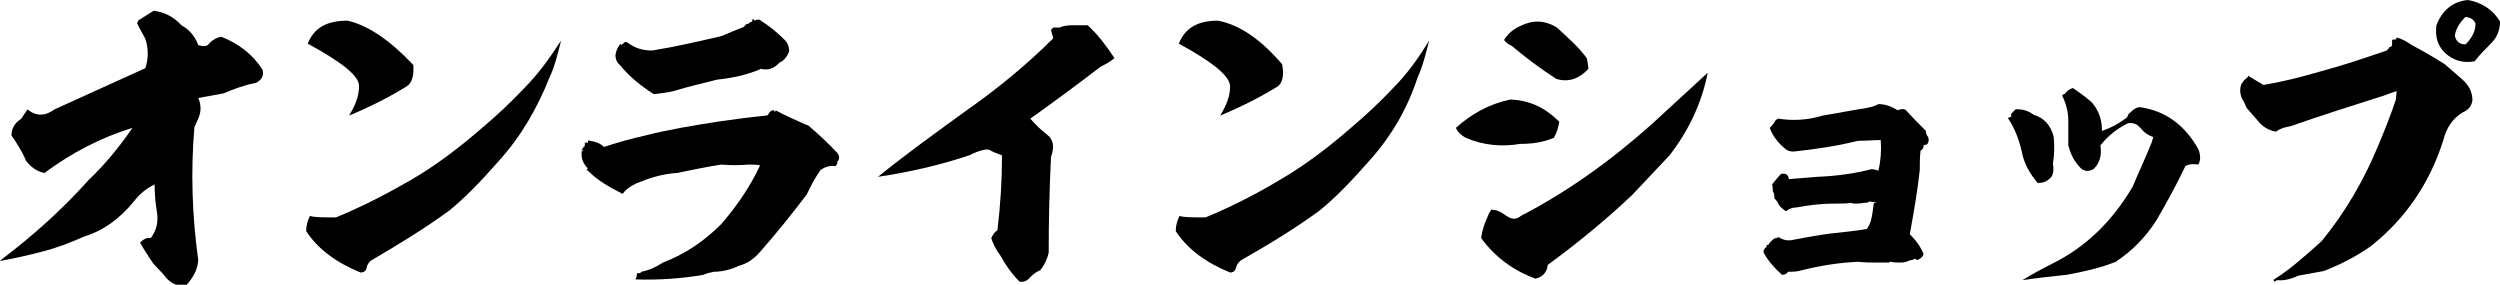
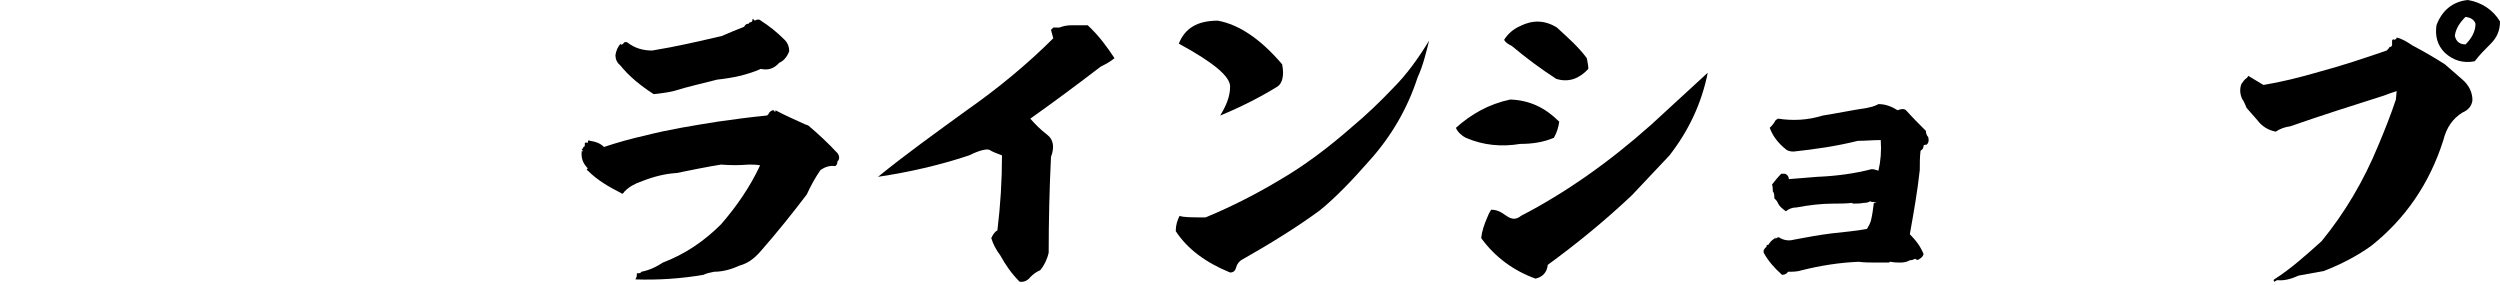
<svg xmlns="http://www.w3.org/2000/svg" version="1.1" id="_レイヤー_2" x="0px" y="0px" viewBox="0 0 326.6 37.2" style="enable-background:new 0 0 326.6 37.2;" xml:space="preserve">
  <g id="_レイヤー_1-2">
    <g>
-       <path d="M25.9,5.9c0.7,0.2,1.2,0.2,1.5-0.3c0.4-0.4,0.9-0.7,1.5-0.8c2.3,0.9,4.1,2.3,5.4,4.3c0.2,0.8-0.1,1.3-0.8,1.7    c-1.5,0.3-2.9,0.8-4.3,1.4l-3.3,0.6c0.4,0.9,0.4,1.8,0,2.7l-0.5,1.1c-0.5,5.8-0.3,11.6,0.5,17.4c-0.1,1.3-0.7,2.3-1.6,3.3    c-1.1,0.1-1.8-0.2-2.5-0.9c-0.6-0.8-1.2-1.3-1.8-2c-0.6-0.9-1.2-1.8-1.7-2.7c0.4-0.4,0.8-0.7,1.4-0.6c0.8-1.1,1-2.2,0.8-3.4    c-0.2-1.2-0.3-2.4-0.3-3.6c-1.1,0.5-2,1.3-2.7,2.2c-1.8,2.2-3.9,3.8-6.5,4.6c-1.8,0.8-3.6,1.5-5.6,2c-1.9,0.5-3.8,0.9-5.4,1.2    l0.2-0.2c4.1-3.1,7.9-6.5,11.4-10.4c2.1-2,4-4.3,5.7-6.8C13.1,18,9.3,20,5.8,22.6c-1-0.2-1.8-0.8-2.4-1.6    c-0.5-1.2-1.2-2.3-1.9-3.3c0-1,0.5-1.7,1.3-2.2c0.3-0.5,0.5-0.8,0.8-1.2c1.1,0.9,2.3,0.9,3.5,0c4-1.8,7.9-3.6,11.9-5.4    c0.4-1.3,0.4-2.5,0-3.8c-0.4-0.8-0.8-1.4-1.1-2.1l0.2-0.3H18c0.7-0.4,1.4-0.9,2.1-1.3c1.4,0.2,2.6,0.8,3.6,1.9    C24.8,3.9,25.5,4.8,25.9,5.9L25.9,5.9z" />
-       <path d="M65.1,21.1c-2.2,2.5-4.3,4.7-6.4,6.4c-3,2.2-6.4,4.3-10,6.4c-0.4,0.2-0.7,0.6-0.8,1c0,0.4-0.3,0.7-0.8,0.7    c-3.2-1.3-5.6-3.1-7.1-5.4c0-0.8,0.2-1.4,0.5-2c0.5,0.2,1.6,0.2,3.4,0.2c3.4-1.4,6.7-3.1,9.8-4.9s6.2-4.1,9.4-6.9    c1.8-1.5,3.7-3.3,5.4-5.1c1.8-1.8,3.3-3.9,4.8-6.2c-0.4,1.6-0.8,3.3-1.5,4.8C70.2,14.1,68.1,17.8,65.1,21.1L65.1,21.1z M53.1,11.3    c-2.1,1.3-4.6,2.6-7.5,3.8c0.8-1.3,1.3-2.5,1.3-3.8c0.1-1.3-2.1-3.1-6.7-5.6c0.8-2,2.4-3,5.2-3C48.1,3.3,51,5.3,54,8.5    C54.1,9.9,53.8,10.9,53.1,11.3z" />
      <path d="M105.6,16.4c1.3,1.1,2.6,2.3,3.8,3.6c0.3,0.4,0.3,0.8,0,1.1c0,0.3-0.1,0.5-0.3,0.6c-0.7-0.1-1.3,0.1-1.9,0.5    c-0.7,1-1.3,2.1-1.8,3.2c-1.9,2.5-3.9,5-6.1,7.5c-0.8,0.9-1.6,1.5-2.7,1.8c-1.1,0.5-2.2,0.8-3.3,0.8c-0.5,0.1-1,0.2-1.4,0.4    c-2.9,0.5-5.9,0.7-8.9,0.6c0.2-0.3,0.2-0.5,0.2-0.8c0.3,0,0.5,0,0.6-0.2c1-0.2,1.9-0.6,2.8-1.2c2.9-1.1,5.4-2.8,7.6-5    c2-2.3,3.8-4.9,5.1-7.7c-0.5-0.1-0.9-0.1-1.5-0.1c-1.2,0.1-2.4,0.1-3.6,0c-1.9,0.3-3.8,0.7-5.8,1.1c-1.6,0.1-3.1,0.5-4.6,1.1    c-0.9,0.3-1.6,0.7-2.2,1.3c-0.2,0.3-0.3,0.4-0.5,0.2c-1.6-0.8-3.1-1.7-4.3-2.9c-0.2-0.1-0.2-0.2,0-0.3c-0.7-0.7-0.9-1.4-0.8-2.3    c0.1,0.1,0.1,0.1,0.2,0c-0.1,0-0.2-0.1-0.2-0.2c0.1,0,0.1-0.1,0.2-0.2v-0.1c0.1,0,0.2-0.1,0.2-0.2v-0.3c0,0,0.1-0.1,0.2-0.1    c0.1,0.1,0.1,0.1,0.2,0c0-0.3,0.1-0.3,0.3-0.2c0.7,0.1,1.3,0.3,1.8,0.8c1.8-0.6,3.6-1.1,5.4-1.5c3.1-0.8,6.3-1.3,9.4-1.8    c2.1-0.3,4.3-0.6,6.4-0.8c0.2,0,0.3-0.2,0.4-0.4c0.2-0.2,0.3-0.3,0.6-0.3c0,0.1,0.1,0.2,0.2,0.2v-0.2c1.3,0.7,2.7,1.3,4,1.9    C105.1,16.2,105.4,16.3,105.6,16.4L105.6,16.4z M103.1,6.7c-0.3,0.8-0.8,1.3-1.3,1.5c-0.7,0.8-1.5,1-2.4,0.8    c-1.8,0.8-3.8,1.2-5.7,1.4c-1.9,0.5-3.8,0.9-5.7,1.5c-0.8,0.2-1.8,0.3-2.6,0.4c-1.7-1.1-3.2-2.3-4.4-3.8c-0.4-0.3-0.6-0.8-0.6-1.3    c0.1-0.6,0.3-1.1,0.7-1.5V5.8c0.2,0.1,0.3-0.1,0.5-0.3h0.3c1,0.8,2.1,1.1,3.3,1.1c3.1-0.5,6.1-1.2,9.1-1.9    c0.9-0.4,1.9-0.8,2.9-1.2c0.2-0.3,0.3-0.4,0.6-0.4c0.1-0.2,0.2-0.2,0.3-0.2c0.2-0.1,0.2-0.2,0.2-0.4c0.2,0,0.2,0.1,0.3,0.2    c0.3-0.2,0.6-0.2,0.8,0c1.1,0.7,2.1,1.5,3.1,2.5C102.9,5.6,103.1,6.1,103.1,6.7L103.1,6.7z" />
      <path d="M145.6,7.6c-0.6,0.5-1.2,0.8-1.8,1.1c-3,2.3-6.1,4.6-9.2,6.8c0.7,0.8,1.3,1.4,2.2,2.1c0.8,0.6,1,1.6,0.5,2.9    c-0.2,4.2-0.3,8.3-0.3,12.5c-0.2,0.9-0.6,1.7-1.1,2.3c-0.5,0.2-0.9,0.5-1.3,0.9c-0.3,0.4-0.8,0.7-1.4,0.6    c-1.1-1.1-1.9-2.3-2.5-3.4c-0.6-0.8-1-1.6-1.2-2.3c0.2-0.4,0.4-0.8,0.8-1c0.4-3.3,0.6-6.5,0.6-9.8c-0.8-0.3-1.3-0.5-1.6-0.7    c-0.3-0.2-1.3,0-2.7,0.7c-3.9,1.3-7.9,2.2-11.9,2.8c3.7-3,7.6-5.8,11.6-8.7c4-2.8,7.9-6,11.3-9.4l-0.3-1.1l0.3-0.3h0.8    c0.5-0.2,1-0.3,1.6-0.3h2.1C143.6,4.7,144.6,6.1,145.6,7.6L145.6,7.6z" />
-       <path d="M178.8,21.1c-2.2,2.5-4.3,4.7-6.4,6.4c-3,2.2-6.4,4.3-10.1,6.4c-0.4,0.2-0.7,0.6-0.8,1c-0.1,0.4-0.3,0.7-0.8,0.7    c-3.2-1.3-5.6-3.1-7.1-5.4c0-0.8,0.2-1.4,0.5-2c0.5,0.2,1.6,0.2,3.4,0.2c3.4-1.4,6.7-3.1,9.7-4.9c3.1-1.8,6.2-4.1,9.4-6.9    c1.8-1.5,3.7-3.3,5.4-5.1c1.8-1.8,3.3-3.9,4.7-6.2c-0.4,1.6-0.8,3.3-1.5,4.8C183.9,14.1,181.8,17.8,178.8,21.1L178.8,21.1z     M166.9,11.3c-2.1,1.3-4.6,2.6-7.5,3.8c0.8-1.3,1.3-2.5,1.3-3.8s-2.1-3.1-6.7-5.6c0.8-2,2.4-3,5.1-3c2.7,0.5,5.5,2.3,8.4,5.7    C167.8,9.9,167.5,10.9,166.9,11.3z" />
+       <path d="M178.8,21.1c-2.2,2.5-4.3,4.7-6.4,6.4c-3,2.2-6.4,4.3-10.1,6.4c-0.4,0.2-0.7,0.6-0.8,1c-0.1,0.4-0.3,0.7-0.8,0.7    c-3.2-1.3-5.6-3.1-7.1-5.4c0-0.8,0.2-1.4,0.5-2c0.5,0.2,1.6,0.2,3.4,0.2c3.4-1.4,6.7-3.1,9.7-4.9c3.1-1.8,6.2-4.1,9.4-6.9    c1.8-1.5,3.7-3.3,5.4-5.1c1.8-1.8,3.3-3.9,4.7-6.2c-0.4,1.6-0.8,3.3-1.5,4.8C183.9,14.1,181.8,17.8,178.8,21.1L178.8,21.1z     M166.9,11.3c-2.1,1.3-4.6,2.6-7.5,3.8c0.8-1.3,1.3-2.5,1.3-3.8s-2.1-3.1-6.7-5.6c0.8-2,2.4-3,5.1-3c2.7,0.5,5.5,2.3,8.4,5.7    C167.8,9.9,167.5,10.9,166.9,11.3" />
      <path d="M203,18c-1.4,0.6-2.9,0.8-4.4,0.8c-2.4,0.4-4.8,0.2-7.1-0.8c-0.6-0.3-1.1-0.8-1.3-1.3c2-1.8,4.3-3.1,7.1-3.7    c2.6,0.1,4.6,1.1,6.4,2.9C203.6,16.6,203.4,17.3,203,18z M213.2,25.5c-3.6,3.4-7.3,6.4-11,9.1c-0.1,1-0.7,1.6-1.6,1.8    c-2.8-1-5.3-2.8-7.1-5.3c0.1-0.9,0.4-1.8,0.8-2.7c0.1-0.3,0.3-0.7,0.5-1c0.8,0,1.3,0.3,2,0.8c0.7,0.5,1.3,0.5,1.9,0    c5.8-3,11.5-7,17-11.9l7.4-6.8c-0.8,4-2.5,7.6-5,10.8L213.2,25.5L213.2,25.5z M207.5,9c-1.2,1.3-2.6,1.8-4.2,1.3    c-2-1.3-3.9-2.7-5.8-4.3c-0.4-0.2-0.8-0.4-1-0.8c0.5-0.8,1.2-1.4,2.1-1.8c1.6-0.8,3.2-0.8,4.8,0.2c1.4,1.3,2.8,2.5,3.9,4    C207.4,8.1,207.5,8.6,207.5,9L207.5,9z" />
      <path d="M249,14.4c0.8,0.9,1.7,1.8,2.6,2.7c0,0.3,0.1,0.6,0.3,0.8c0.1,0.4,0.1,0.7-0.2,1c-0.1,0-0.3,0-0.4,0.1    c0,0.3-0.1,0.5-0.4,0.7c-0.1,0.8-0.1,1.7-0.1,2.5c-0.3,2.8-0.8,5.6-1.3,8.4c0.8,0.8,1.4,1.6,1.8,2.6c-0.1,0.3-0.3,0.5-0.5,0.6    c-0.2,0.2-0.4,0.2-0.6,0c-0.2,0.1-0.4,0.2-0.7,0.2c-0.3,0.2-0.8,0.3-1.2,0.3c-0.4,0-0.8,0-1.3-0.1h-0.1l-0.1,0.1h-1.5    c-0.8,0-1.7,0-2.5-0.1c-2.5,0.1-5,0.5-7.4,1.1c-0.6,0.2-1.2,0.2-1.8,0.2c-0.2,0.3-0.5,0.4-0.8,0.4c-1-0.9-1.8-1.8-2.4-2.9l0,0    c0,0,0-0.2,0-0.3c0.1-0.2,0.2-0.3,0.3-0.4c0.1,0,0.1-0.2,0.1-0.3h0.2c0.2-0.3,0.5-0.7,0.8-0.8l0.1-0.2c0,0.1,0.1,0.2,0.1,0.2    c0.1-0.2,0.3-0.2,0.4-0.2c0.6,0.4,1.3,0.5,2,0.3c1.6-0.3,3.2-0.6,4.8-0.8c1.6-0.2,3.2-0.3,4.7-0.6c0.2-0.3,0.4-0.7,0.5-1    c0.2-0.8,0.3-1.6,0.4-2.4c0.1,0,0.2,0,0.3-0.1c-0.3,0-0.6,0-0.8-0.1c-0.3,0.2-0.6,0.2-0.8,0.2c-0.5,0.1-1,0.1-1.5,0.1v-0.1    c-0.8,0.1-1.7,0.1-2.5,0.1c-1.6,0-3.2,0.2-4.8,0.5c-0.6,0-1,0.2-1.4,0.5c-0.4-0.3-0.8-0.6-1-1c-0.1-0.3-0.3-0.5-0.5-0.7    c0-0.3,0-0.7-0.2-0.9c0-0.3,0-0.6-0.1-0.9c0.4-0.5,0.8-1,1.2-1.4h0.5c0.3,0.1,0.5,0.4,0.5,0.7c1.3-0.1,2.4-0.2,3.7-0.3    c2.4-0.1,4.8-0.4,7.1-1c0.3,0,0.6,0.1,0.9,0.2c0.3-1.3,0.4-2.6,0.3-4h-0.1c-1,0-1.9,0.1-2.9,0.1c-2.8,0.7-5.6,1.1-8.4,1.4    c-0.4,0-0.8-0.1-1-0.3c-1-0.8-1.7-1.7-2.1-2.8c0.2-0.2,0.4-0.4,0.6-0.7c0.1-0.3,0.3-0.4,0.5-0.5c1.9,0.3,3.9,0.2,5.8-0.4    c1.9-0.3,3.8-0.7,5.8-1c0.5-0.1,0.9-0.2,1.3-0.4c0.1,0,0.1-0.1,0.2-0.1c0.9,0,1.7,0.3,2.5,0.8C248.4,14.2,248.8,14.2,249,14.4    L249,14.4z" />
-       <path d="M268.2,21.3c0.1,0.8,0.1,1.3-0.2,1.8c-0.6,0.7-1.2,0.8-1.8,0.8c-1-1.2-1.8-2.5-2.1-4.2c-0.4-1.7-1-3.1-1.8-4.3    c0.1,0,0.3-0.1,0.5-0.2c-0.1-0.1-0.1-0.2,0-0.4l0.5-0.5h-0.1c0.8-0.1,1.7,0.1,2.5,0.7c1.3,0.4,2.2,1.3,2.6,2.9    C268.4,19.1,268.4,20.2,268.2,21.3z M274.6,17.1c1.2-0.4,2.3-1,3.3-1.8c0.1-0.3,0.2-0.5,0.4-0.6c0.4-0.4,0.8-0.7,1.3-0.7    c3.3,0.5,5.8,2.3,7.6,5.5c0.3,0.8,0.3,1.4,0,2c-0.6-0.1-1.2-0.1-1.7,0.2c-1.2,2.5-2.5,4.9-3.8,7.1c-1.4,2.2-3.2,4-5.3,5.4    c-2,0.8-4.2,1.3-6.4,1.7c-1.9,0.2-3.8,0.4-5.8,0.7c1.3-0.8,2.6-1.5,4-2.2c4.2-2.1,7.7-5.4,10.4-10c0.8-1.9,1.7-3.8,2.5-5.8    l0.2-0.7c-0.6-0.2-1.1-0.5-1.6-1.1s-1-0.8-1.7-0.7c-1.4,0.7-2.6,1.6-3.6,2.9c0.2,1.3-0.1,2.3-0.9,3.1c-0.8,0.4-1.4,0.3-2-0.5    c-0.6-0.7-1-1.5-1.3-2.6c0-1.1,0-2.2,0-3.3s-0.3-2.2-0.8-3.2c0.1-0.2,0.2-0.2,0.3-0.2c0.3-0.4,0.7-0.7,1.1-0.8    c0.9,0.6,1.7,1.2,2.5,1.9C274.3,14.6,274.6,15.8,274.6,17.1L274.6,17.1z" />
      <path d="M319.4,8.4c0.8,0.7,1.5,1.3,2.3,2c0.8,0.7,1.3,1.6,1.3,2.7c-0.1,0.8-0.6,1.3-1.3,1.6c-1.3,0.8-2.1,2-2.5,3.6    c-1.8,5.7-5,10.3-9.4,13.8c-1.8,1.3-3.9,2.4-6.2,3.3c-1.1,0.2-2.2,0.4-3.3,0.6c-0.9,0.4-1.8,0.7-2.8,0.6c-0.1,0-0.3,0.2-0.4,0.2    c-0.1-0.2-0.1-0.2,0-0.3c2.2-1.4,4.2-3.2,6.2-5c3.1-3.8,5.5-7.9,7.4-12.5c0.8-1.9,1.6-3.9,2.3-6l0.1-1.1c-0.6,0.2-1.2,0.4-1.7,0.6    c-4.1,1.3-8.2,2.6-12.2,4c-0.7,0.1-1.3,0.3-1.9,0.7c-1-0.2-1.8-0.7-2.4-1.5l-1.4-1.6c-0.2-0.4-0.3-0.8-0.6-1.2    c-0.3-0.7-0.3-1.3-0.1-1.9c0.2-0.3,0.4-0.6,0.7-0.8c0.1-0.1,0.2-0.2,0.2-0.3c0.7,0.4,1.3,0.8,2,1.2c2.4-0.4,4.8-1,7.2-1.7    c3-0.8,6-1.8,8.9-2.8c0.2-0.2,0.3-0.3,0.4-0.5c0.1,0.1,0.2,0,0.3-0.2V5.3c0.1-0.2,0.2-0.2,0.3-0.1c0.1,0,0.2-0.1,0.3-0.2V4.9    c0.8,0.2,1.4,0.6,2,1C316.6,6.7,318,7.5,319.4,8.4L319.4,8.4z M325.4,5.7c-0.8,0.8-1.5,1.5-2.1,2.3c-1.5,0.3-2.8-0.1-3.9-1.1    c-1-1-1.3-2.2-1.1-3.6c0.7-1.9,2.1-3.1,4.1-3.3c1.8,0.3,3.3,1.3,4.2,2.8C326.6,4,326.2,4.9,325.4,5.7L325.4,5.7z M322.1,2.2    c-0.8,0.8-1.3,1.6-1.4,2.5c0.2,0.8,0.7,1.1,1.4,1.1c0.8-0.8,1.3-1.7,1.3-2.7C323.2,2.5,322.7,2.3,322.1,2.2z" />
    </g>
  </g>
</svg>